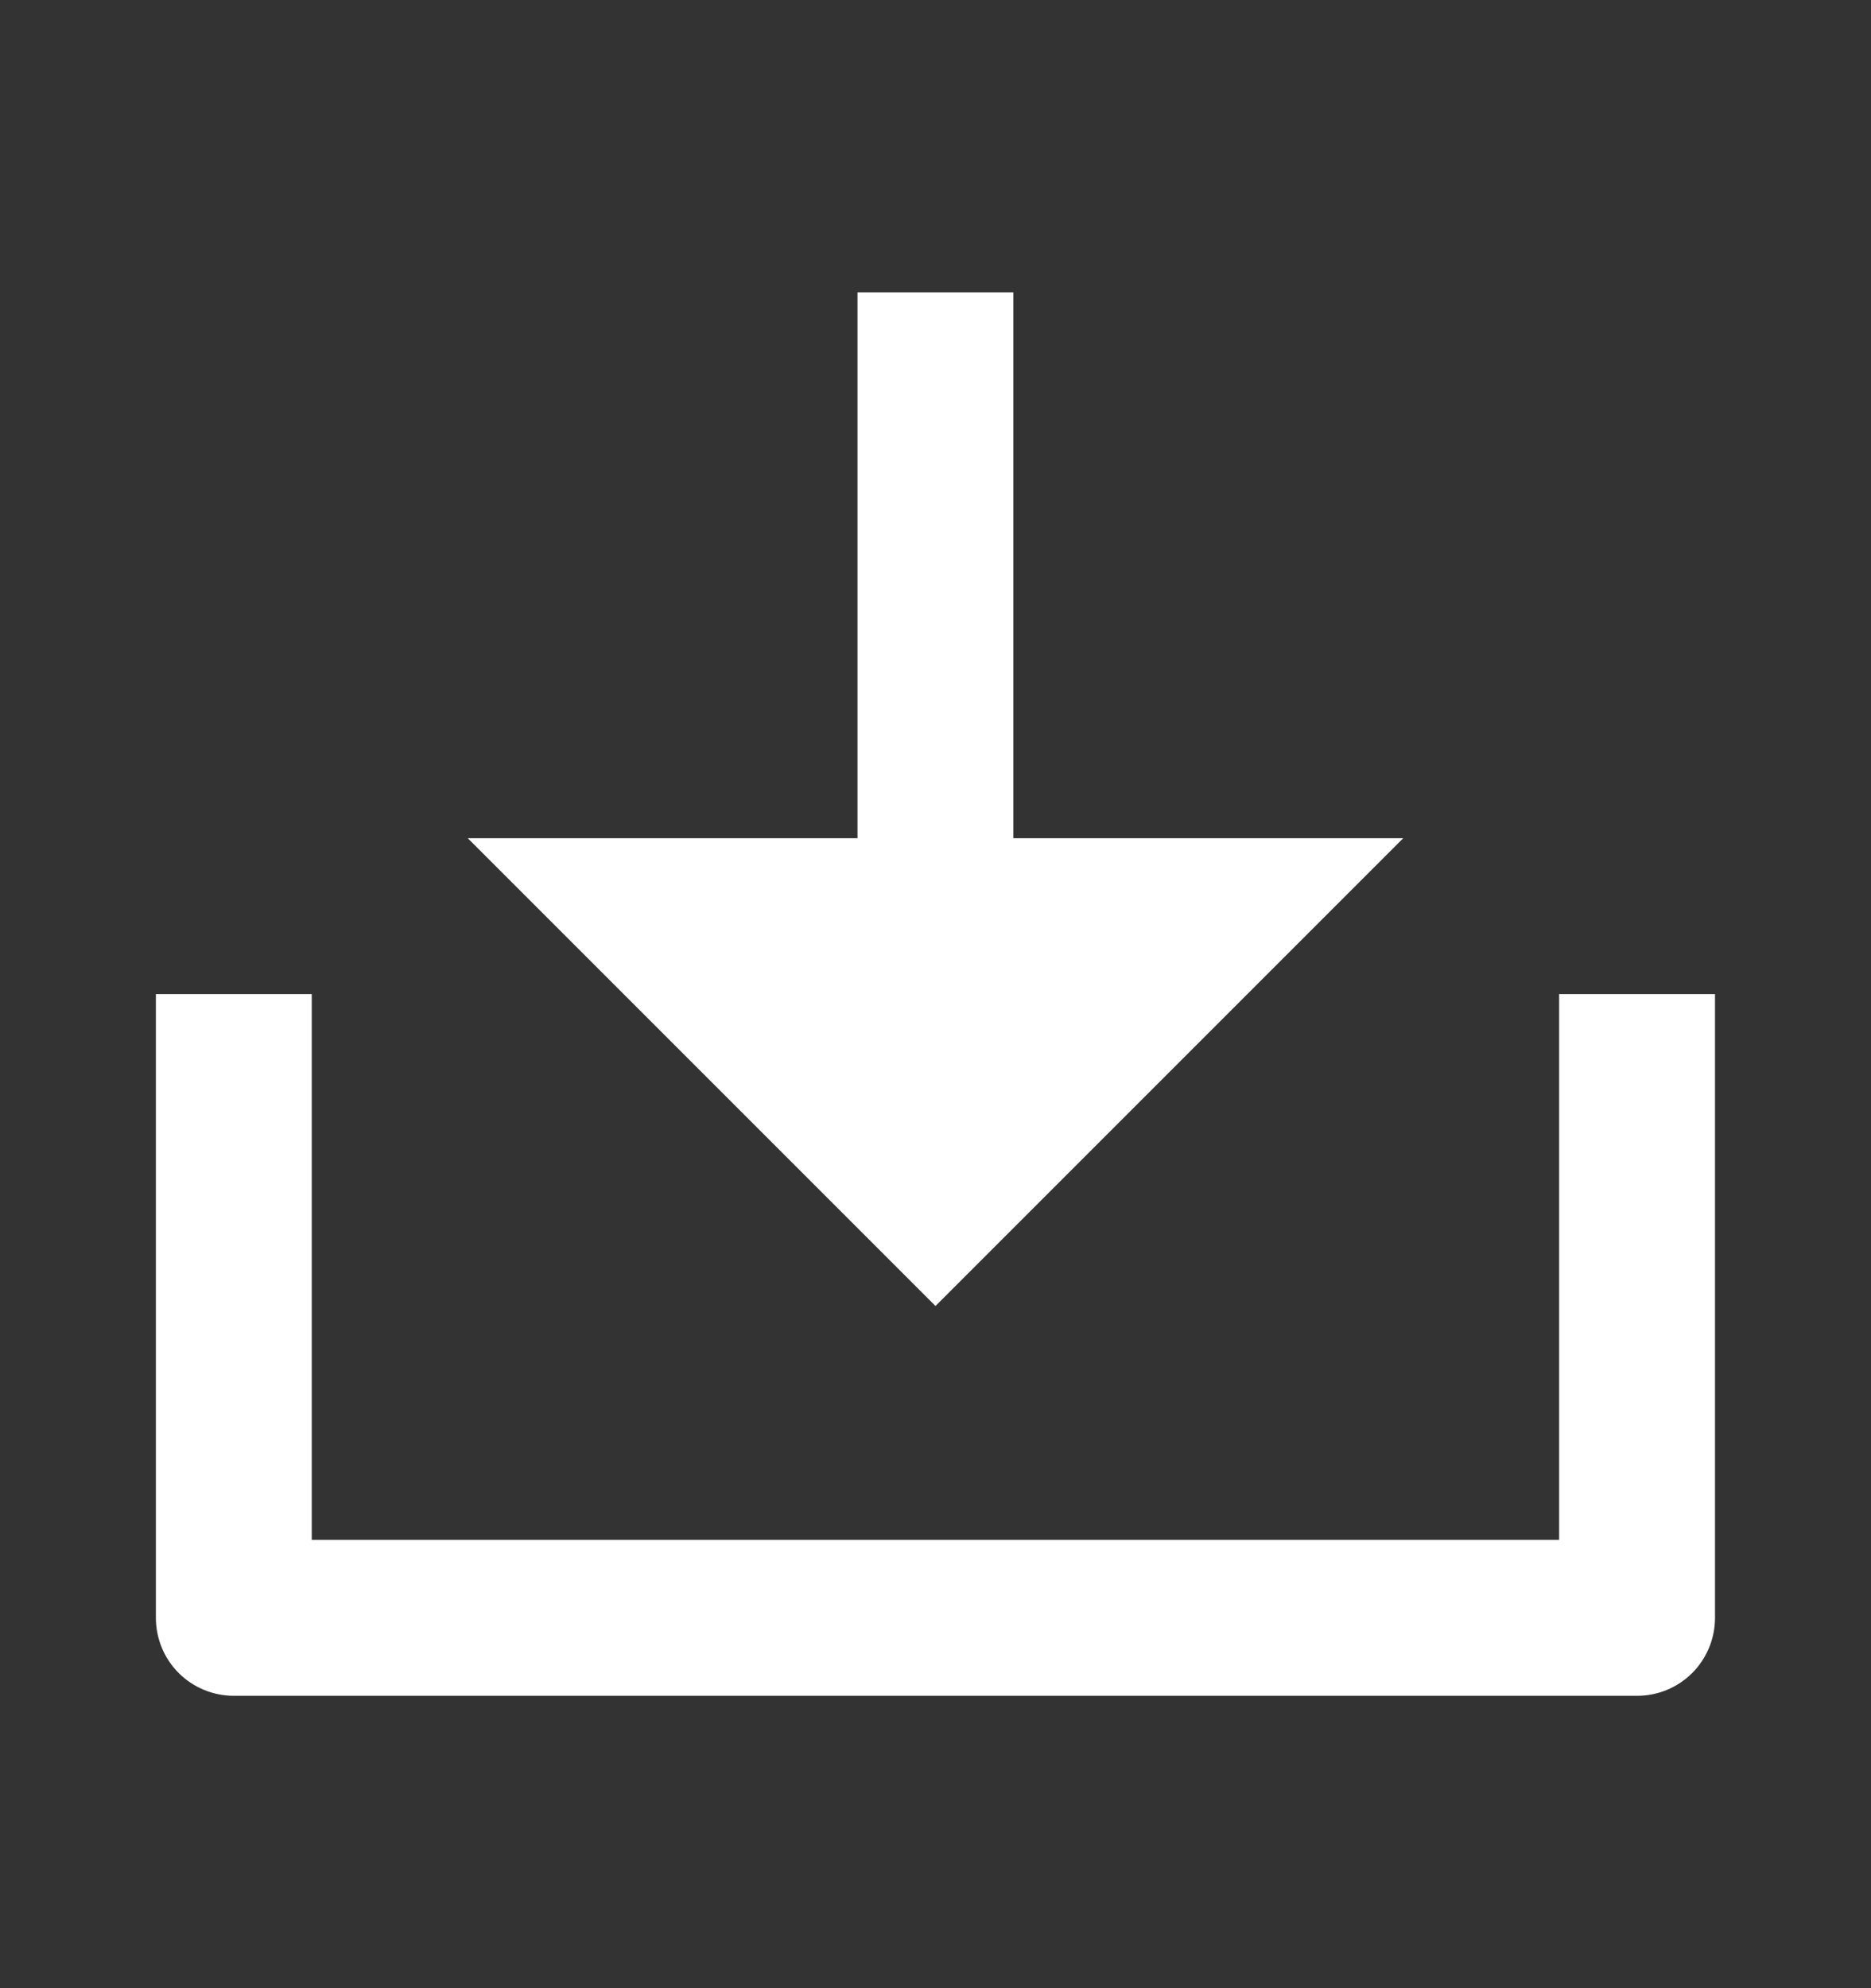
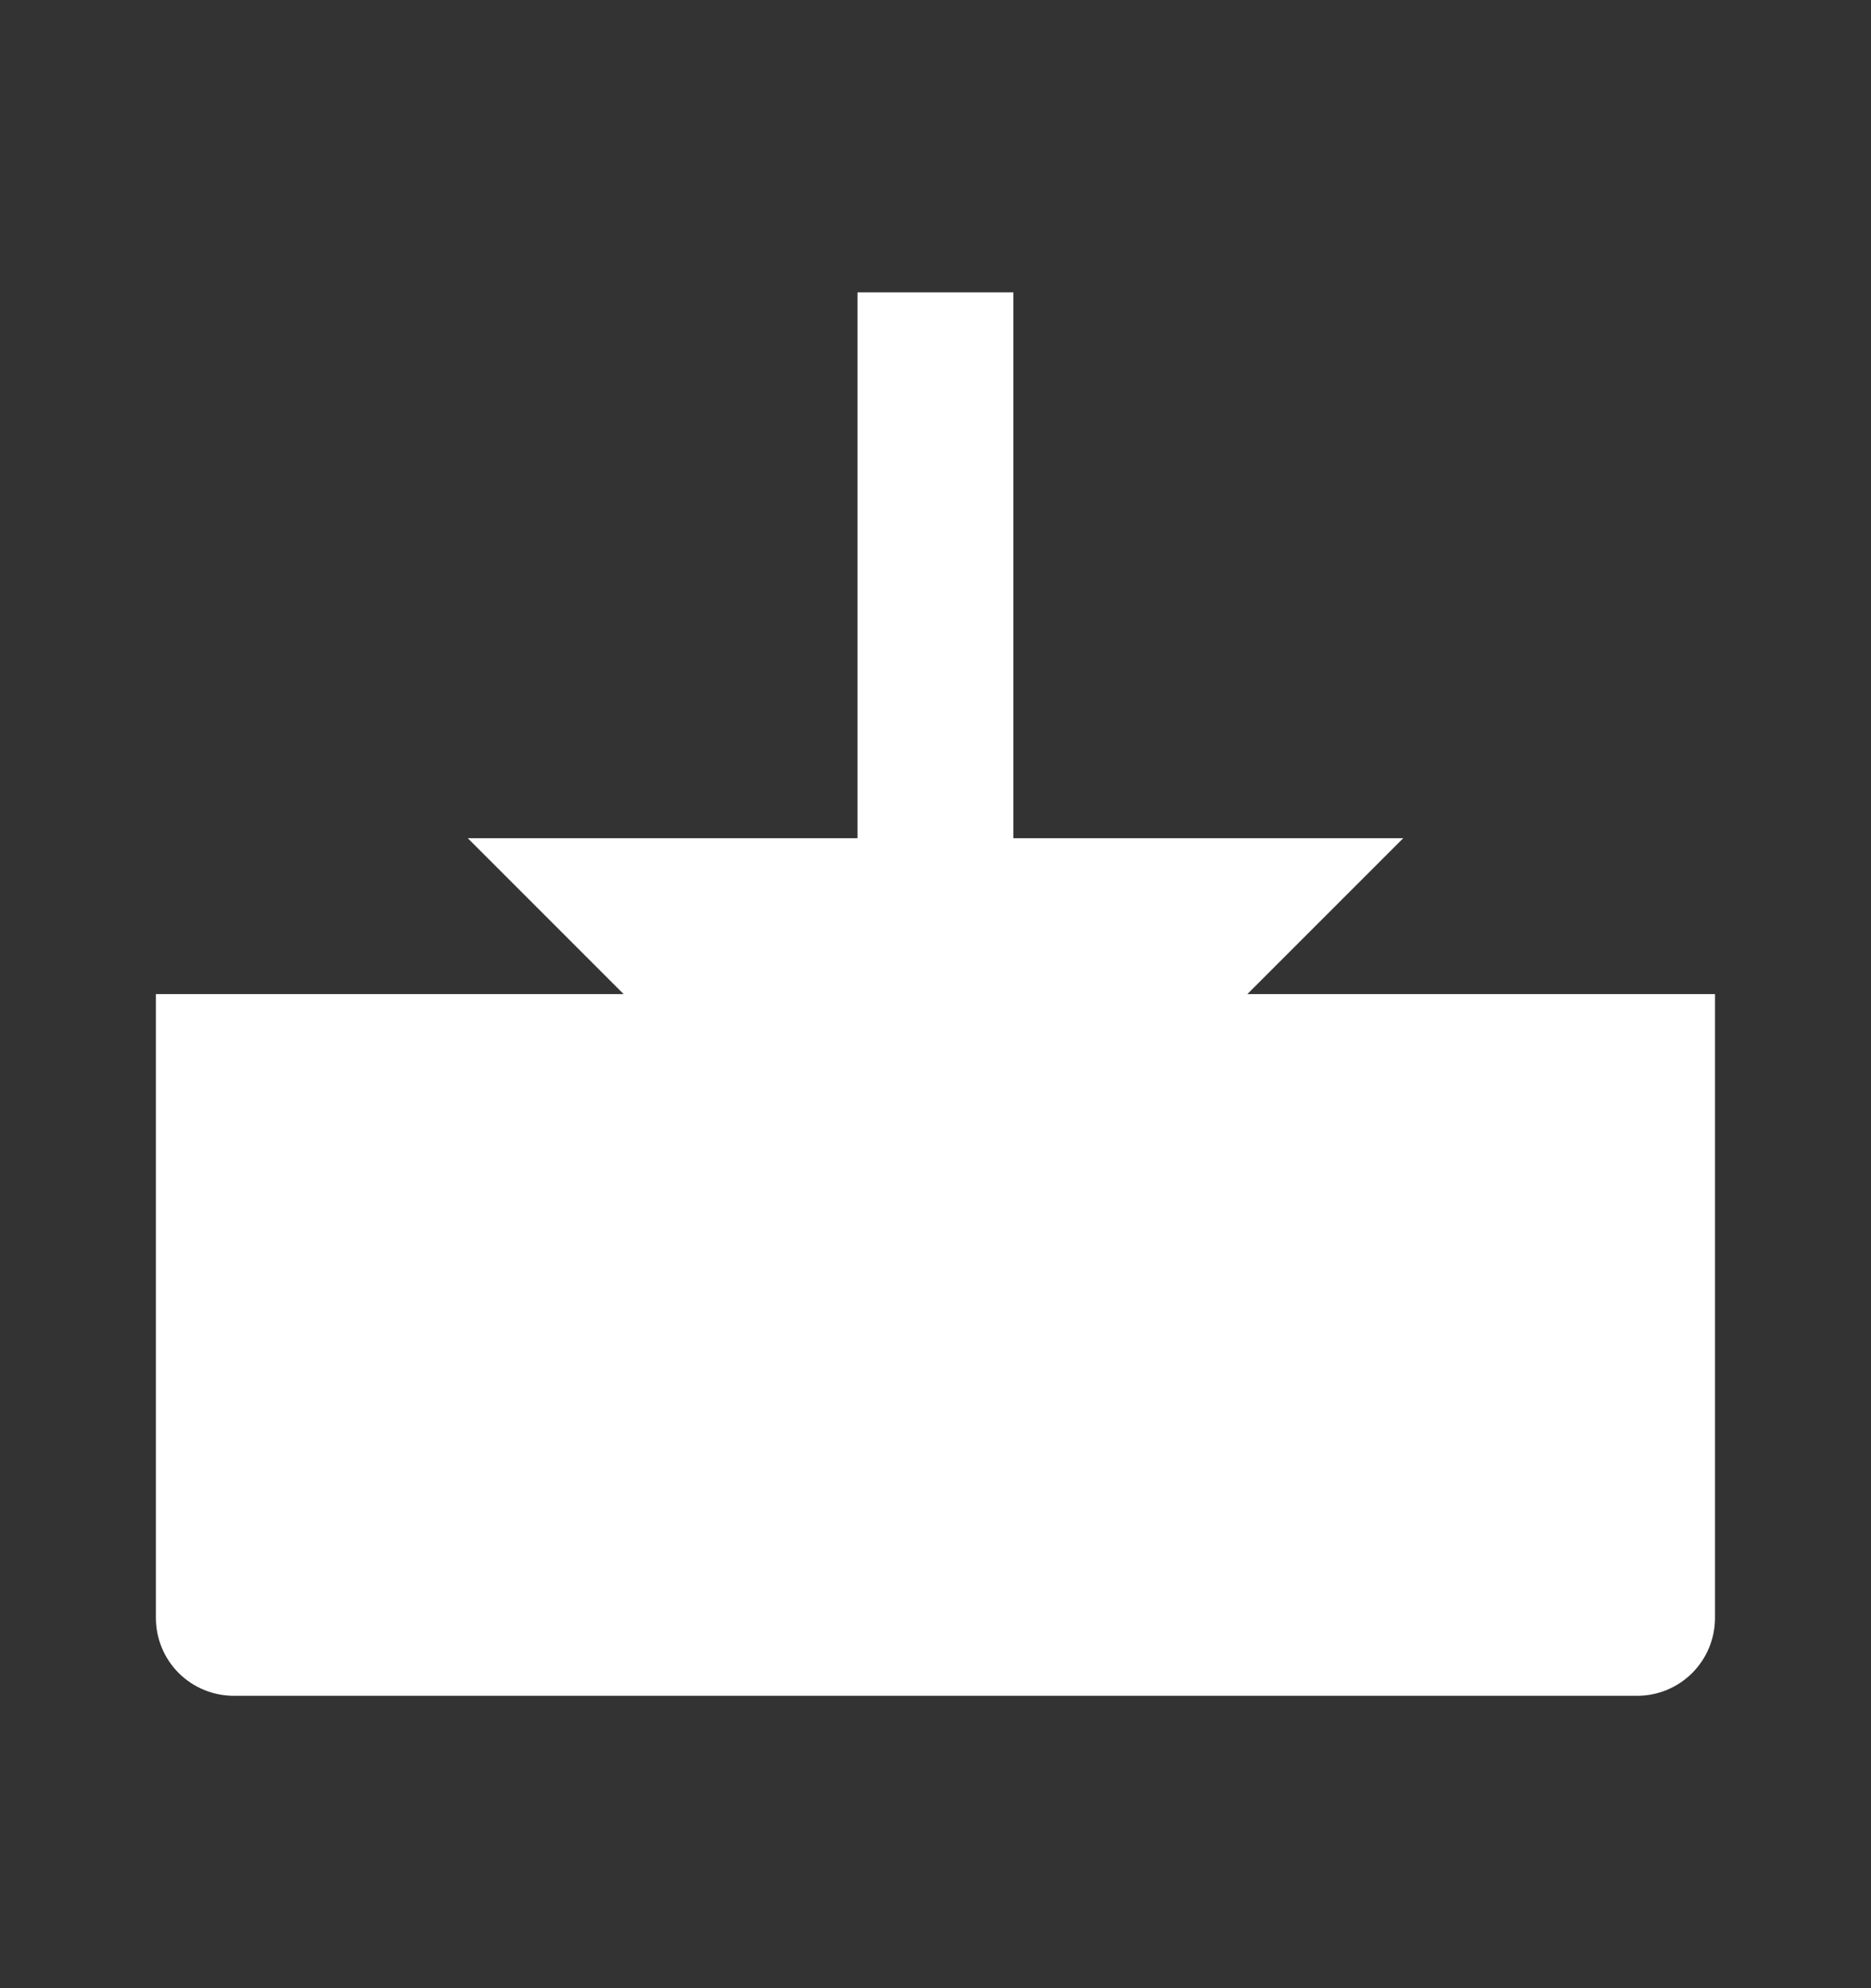
<svg xmlns="http://www.w3.org/2000/svg" width="16" height="17" viewBox="0 0 16 17" fill="none">
  <rect x="0" y="0" width="16" height="17" fill="#333333" stroke="none" />
-   <path d="M8.666 7.167H12L8 11.167L4 7.167H7.333V2.5H8.666V7.167ZM2.666 13.167H13.333V8.5H14.666V13.833C14.666 14.01 14.596 14.18 14.471 14.305C14.346 14.43 14.177 14.5 14 14.5H2C1.823 14.5 1.653 14.43 1.528 14.305C1.403 14.18 1.333 14.01 1.333 13.833V8.5H2.666V13.167Z" fill="white" />
+   <path d="M8.666 7.167H12L8 11.167L4 7.167H7.333V2.5H8.666V7.167ZM2.666 13.167V8.5H14.666V13.833C14.666 14.01 14.596 14.18 14.471 14.305C14.346 14.43 14.177 14.5 14 14.5H2C1.823 14.5 1.653 14.43 1.528 14.305C1.403 14.18 1.333 14.01 1.333 13.833V8.5H2.666V13.167Z" fill="white" />
</svg>